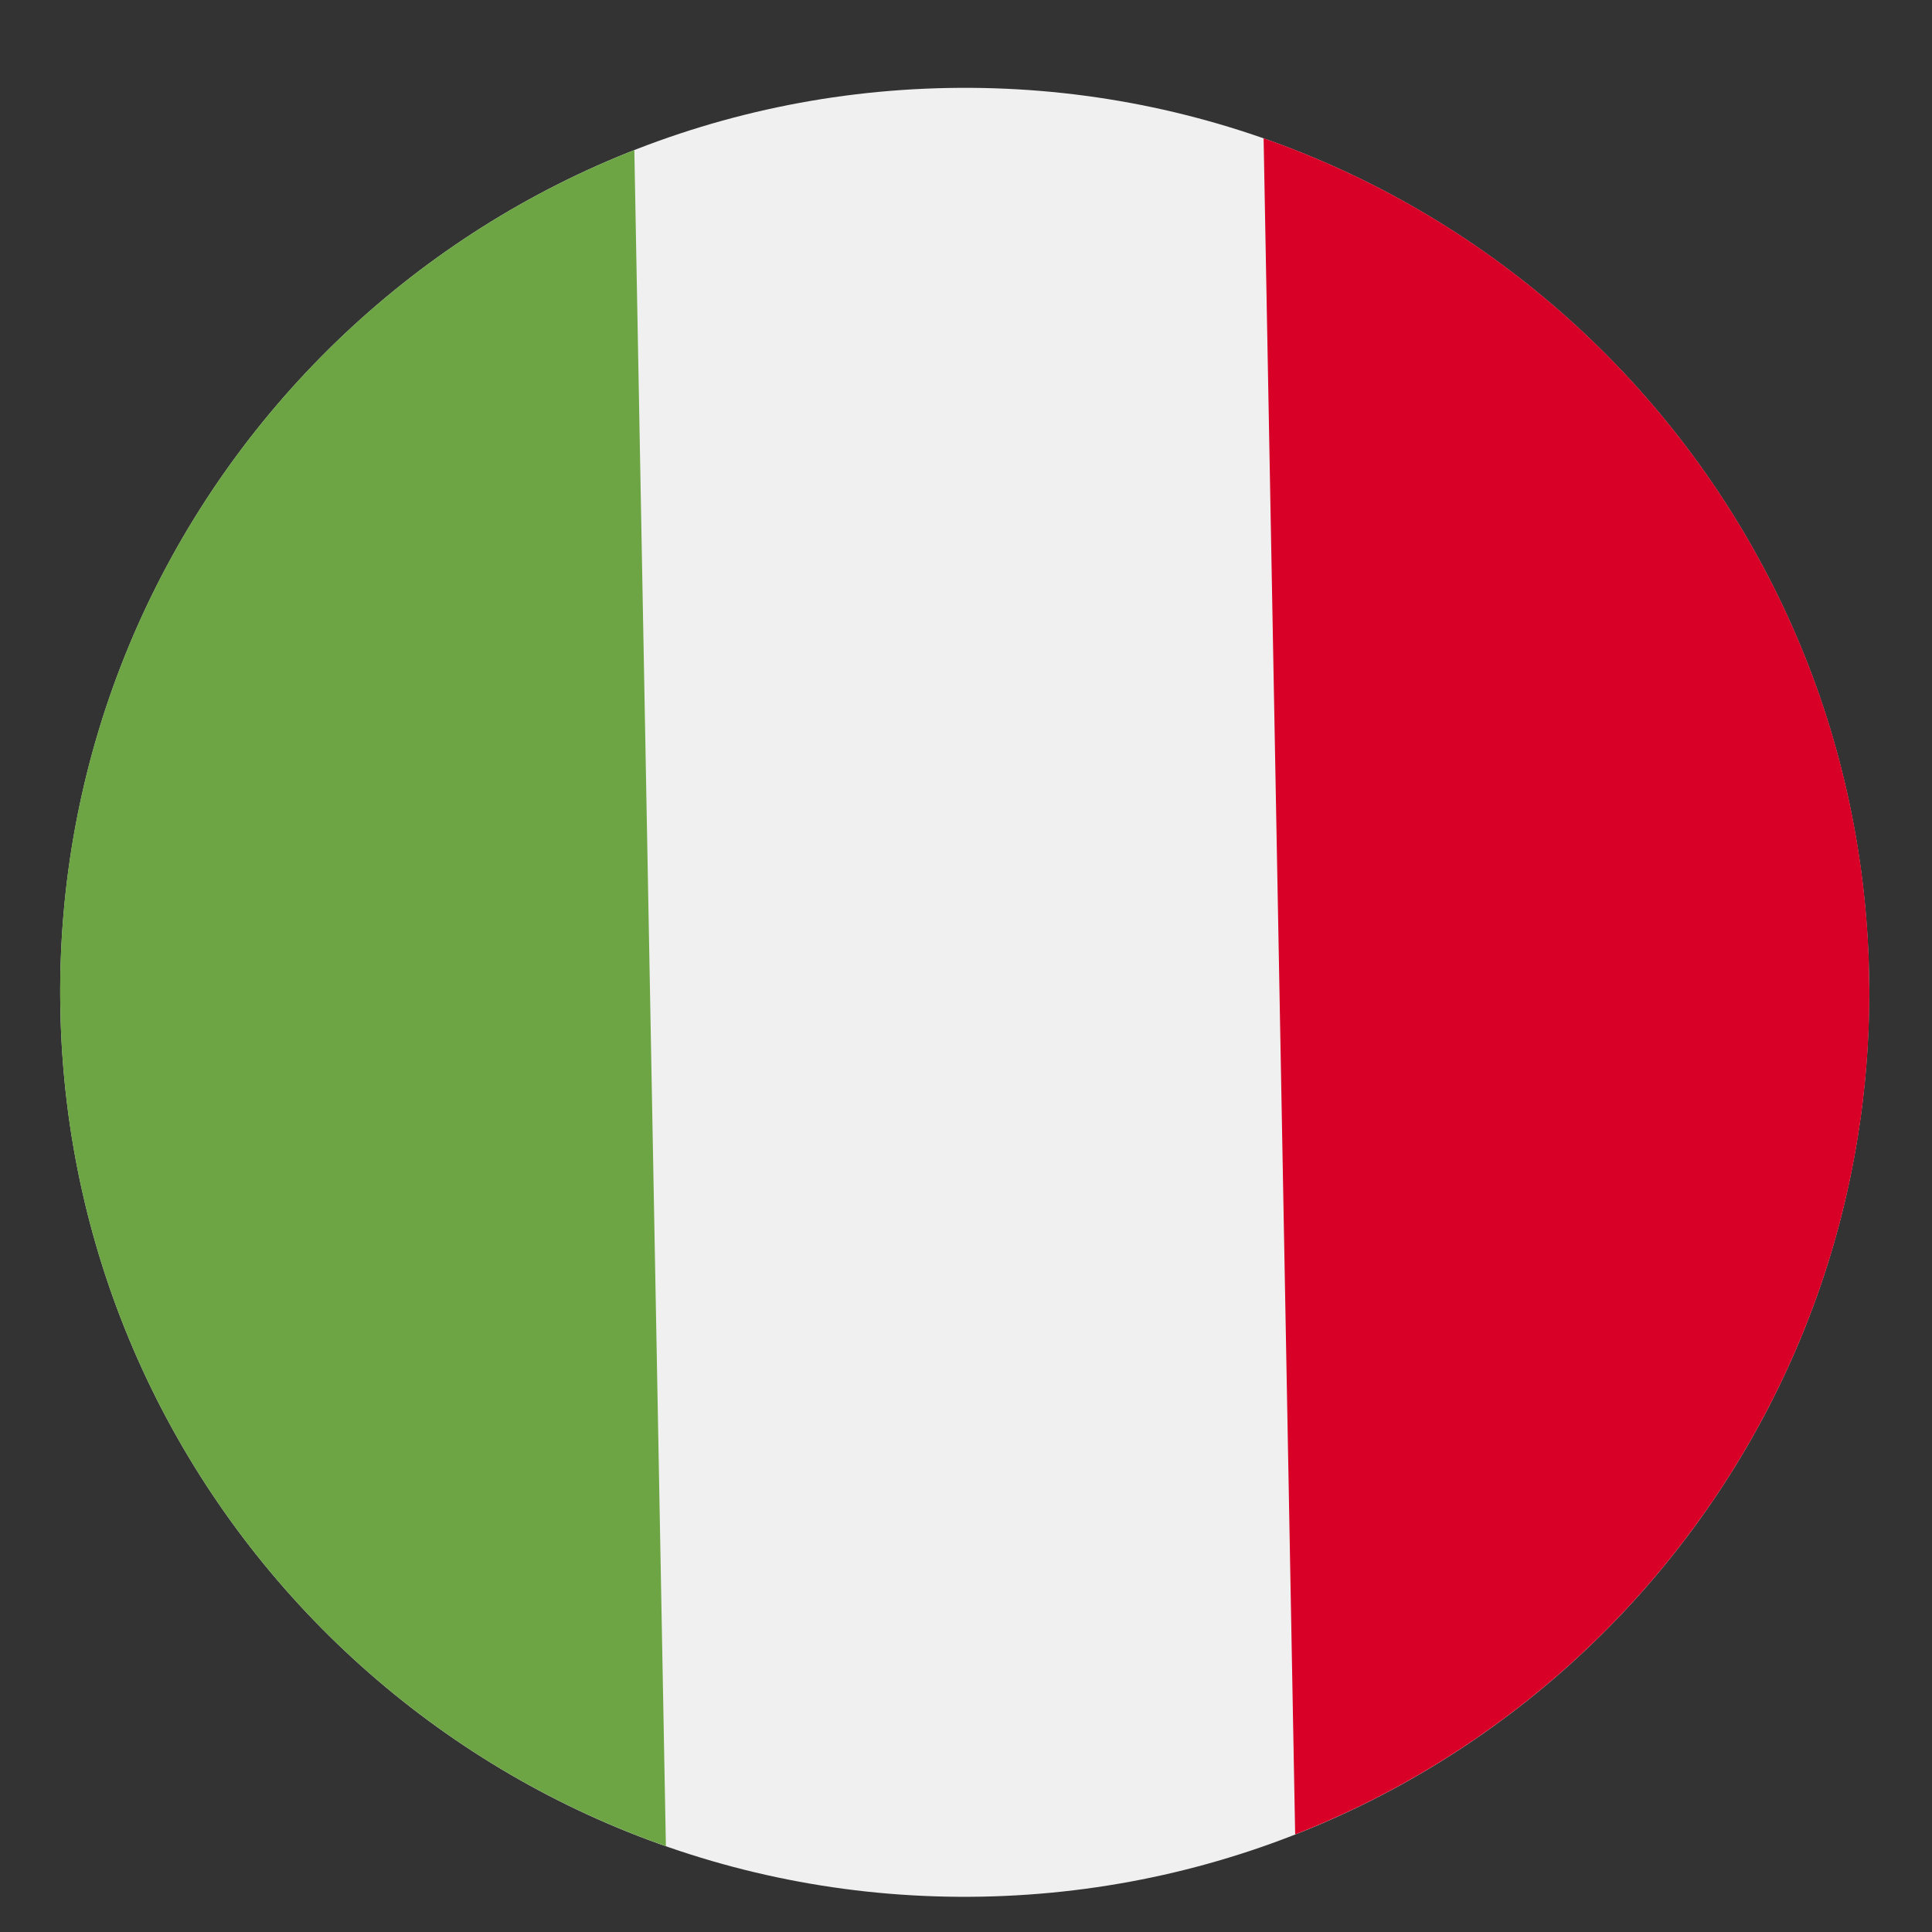
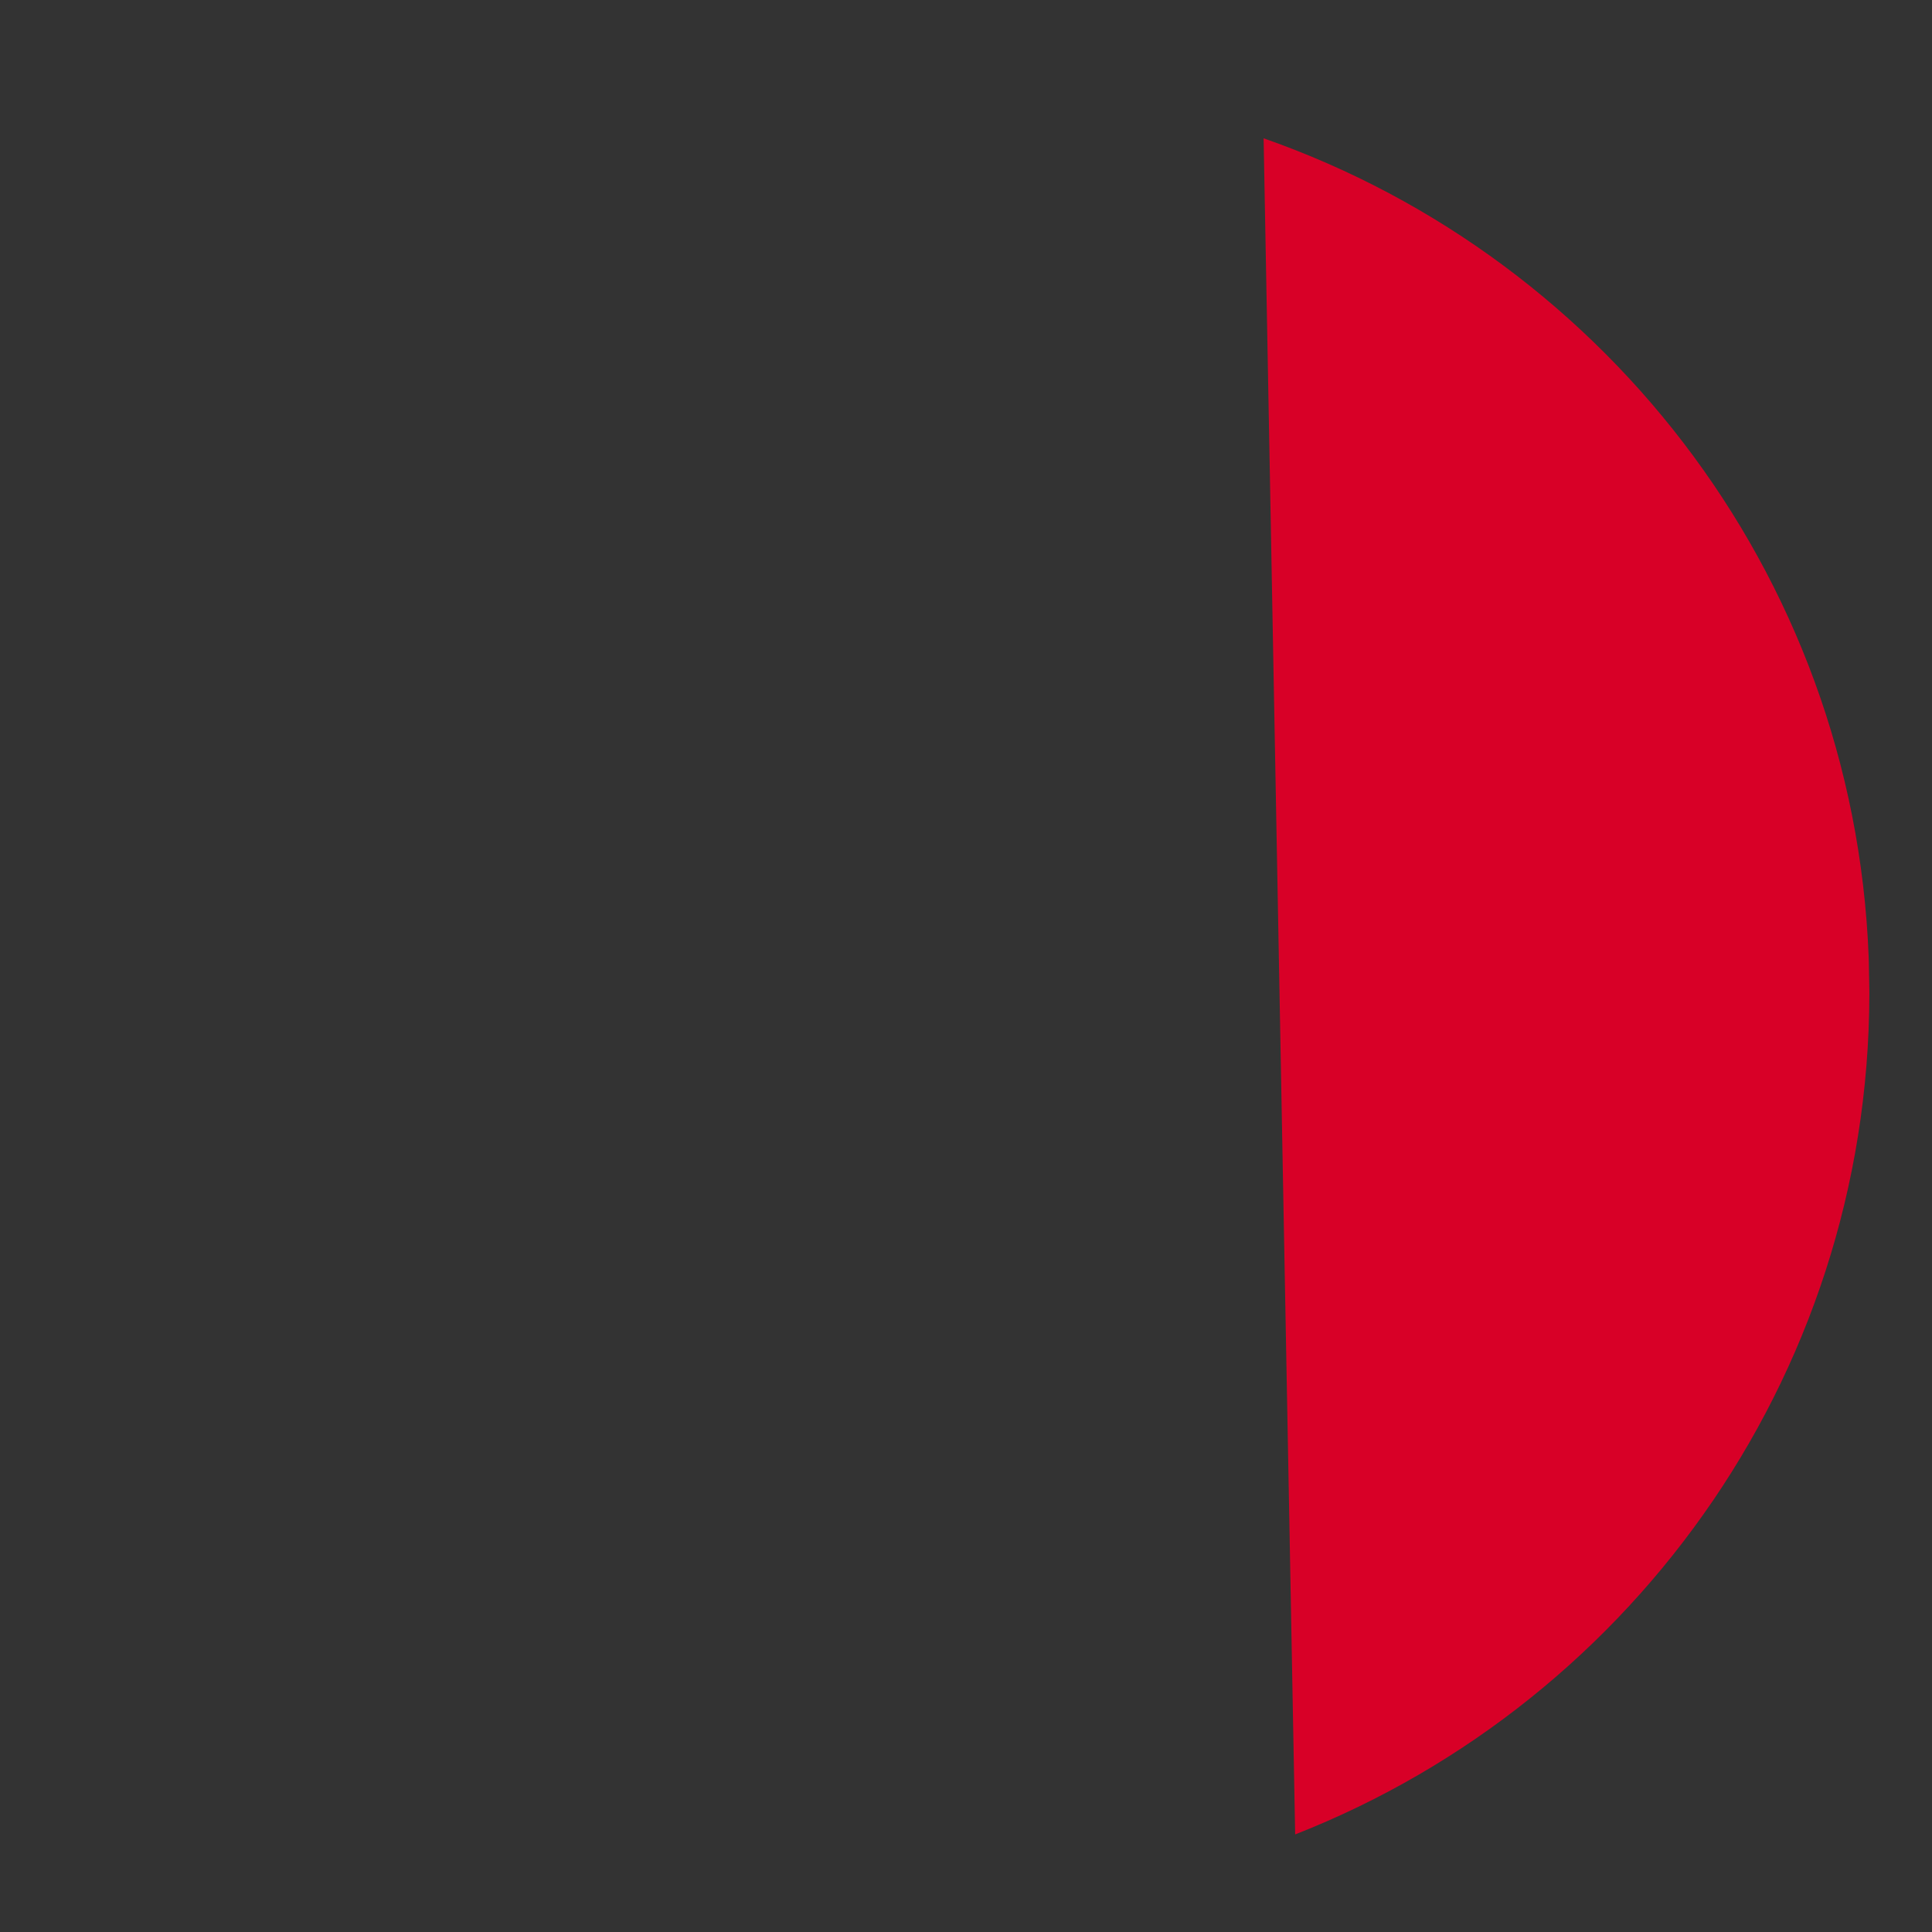
<svg xmlns="http://www.w3.org/2000/svg" width="24" height="24" viewBox="0 0 24 24" fill="none">
  <rect x="0" y="0" width="24" height="24" fill="#333333" stroke="none" />
  <g clip-path="url(#clip0_2135_233224)">
-     <path d="M12.193 23.561C18.398 23.445 23.334 18.322 23.218 12.117C23.103 5.913 17.98 0.977 11.775 1.093C5.571 1.208 0.635 6.331 0.75 12.536C0.866 18.74 5.989 23.676 12.193 23.561Z" fill="#F0F0F0" />
    <path d="M23.22 12.117C23.13 7.286 20.004 3.225 15.697 1.718L16.089 22.788C20.337 21.121 23.309 16.947 23.22 12.117Z" fill="#D80027" />
-     <path d="M0.749 12.535C0.839 17.366 3.965 21.427 8.272 22.934L7.88 1.864C3.631 3.531 0.659 7.705 0.749 12.535Z" fill="#6DA544" />
  </g>
  <defs>
    <clipPath id="clip0_2135_233224">
      <rect width="22.472" height="22.472" fill="white" transform="translate(0.541 1.302) rotate(-1.067)" />
    </clipPath>
  </defs>
</svg>